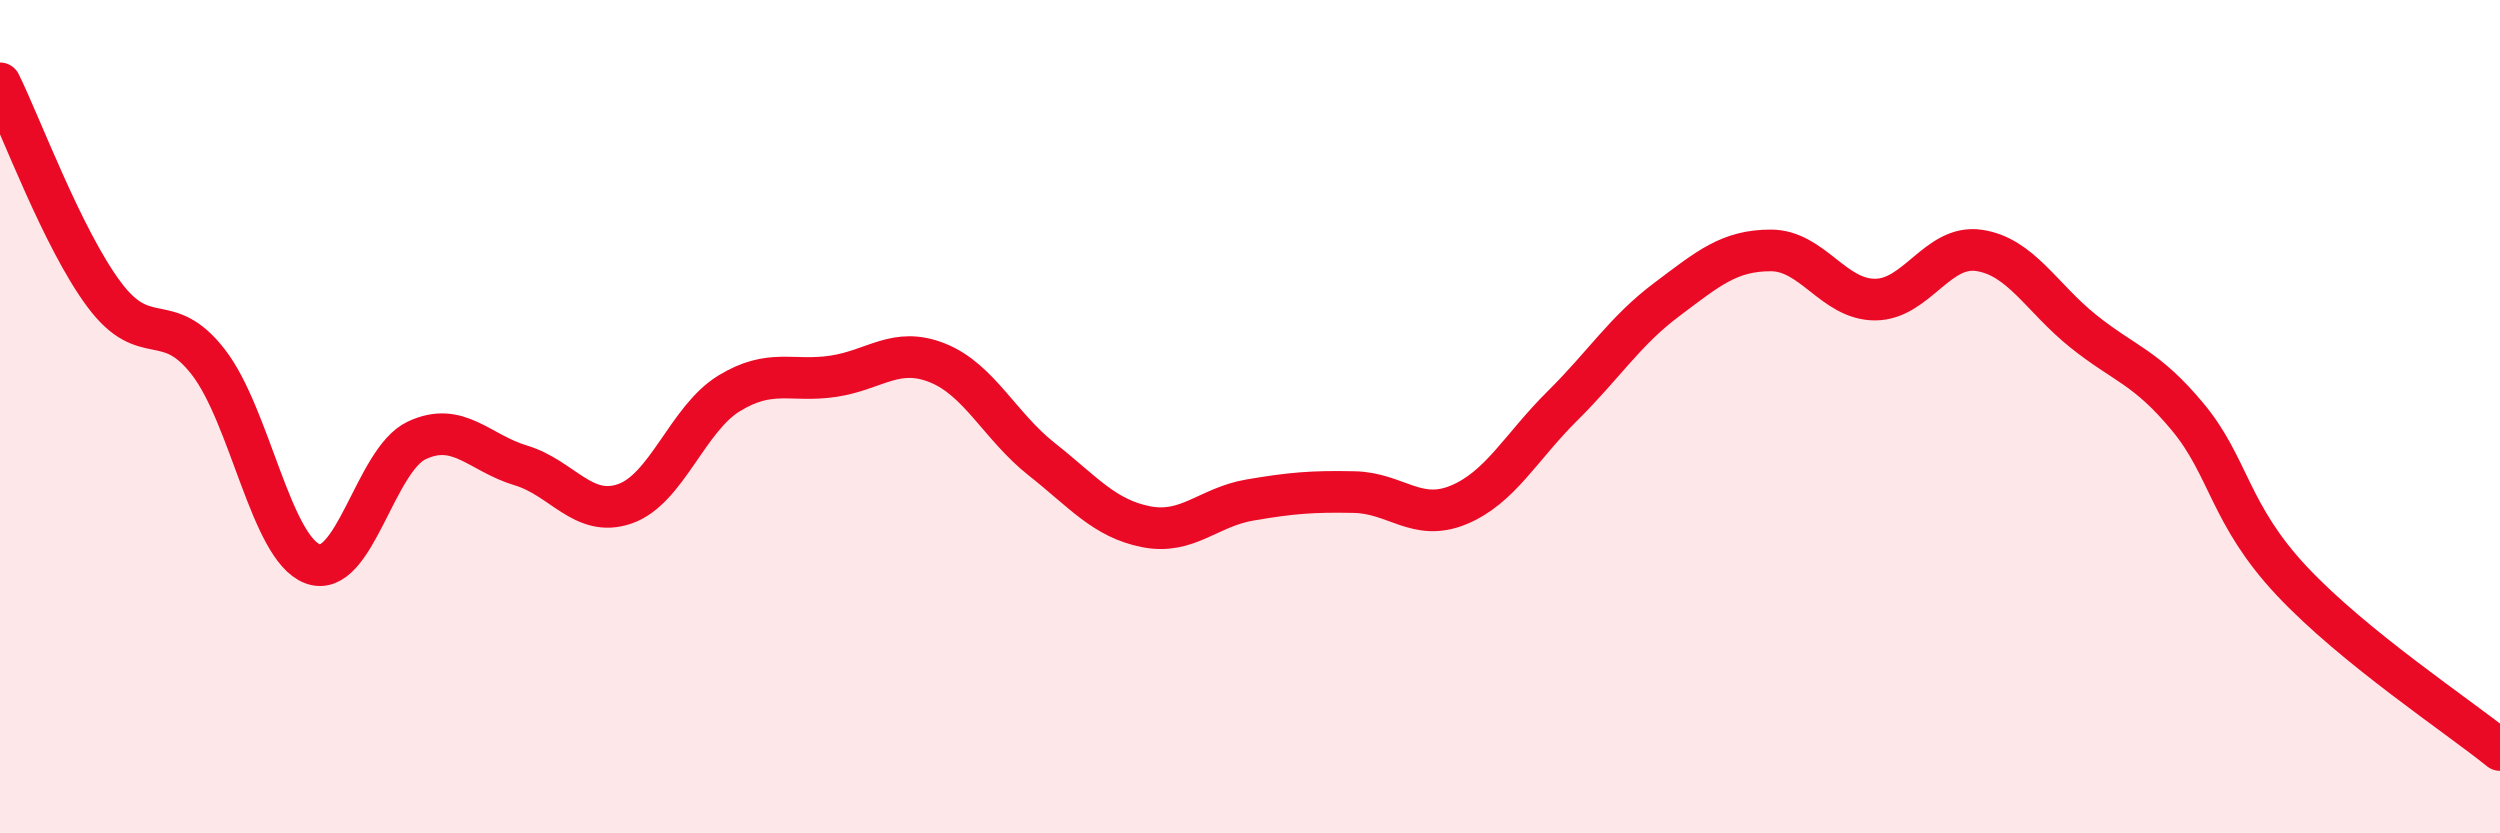
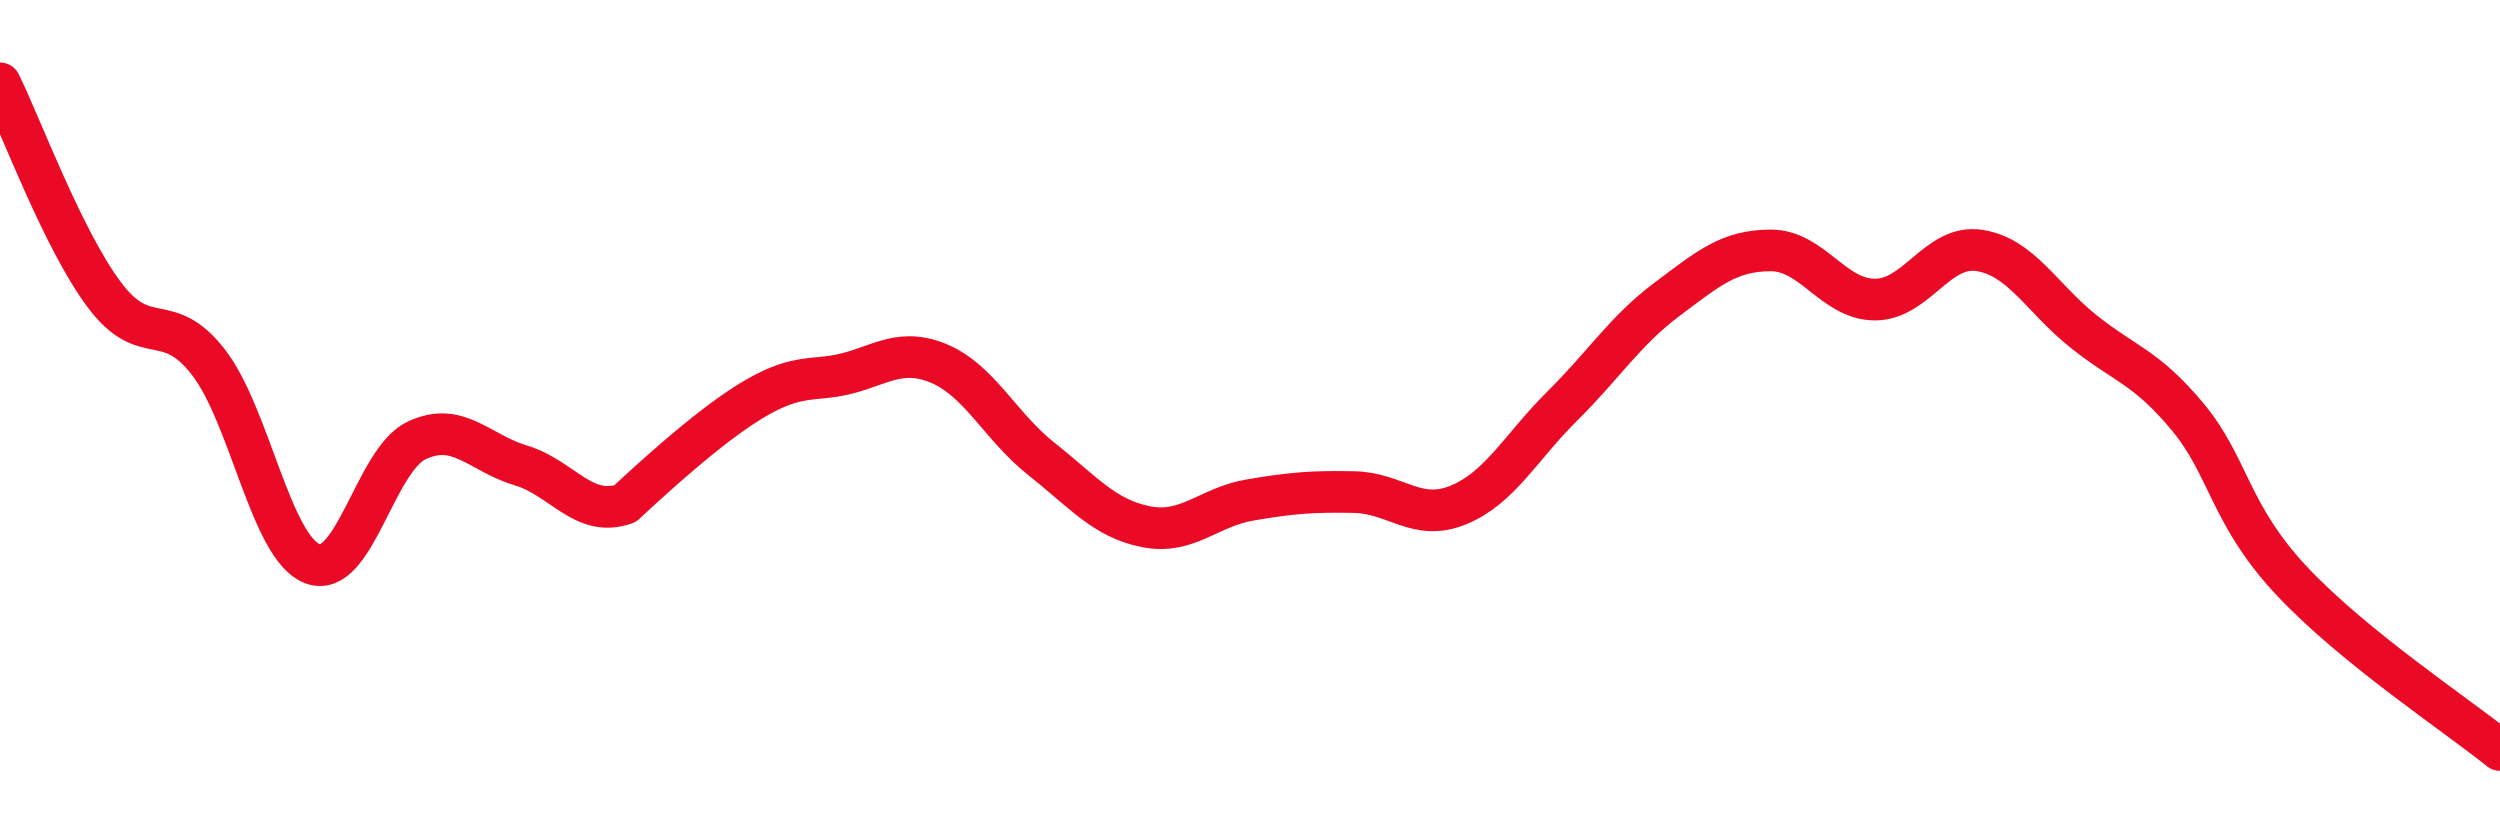
<svg xmlns="http://www.w3.org/2000/svg" width="60" height="20" viewBox="0 0 60 20">
-   <path d="M 0,2 C 0.5,3.01 1.5,5.73 2.5,7.07 C 3.5,8.41 4,7.4 5,8.69 C 6,9.98 6.5,13.15 7.5,13.53 C 8.5,13.91 9,11.04 10,10.57 C 11,10.1 11.5,10.87 12.5,11.17 C 13.5,11.47 14,12.44 15,12.09 C 16,11.74 16.5,10.05 17.5,9.44 C 18.5,8.83 19,9.18 20,9.03 C 21,8.88 21.5,8.31 22.5,8.71 C 23.5,9.11 24,10.23 25,11.02 C 26,11.81 26.5,12.44 27.5,12.64 C 28.5,12.84 29,12.17 30,12 C 31,11.83 31.5,11.79 32.5,11.81 C 33.5,11.83 34,12.53 35,12.12 C 36,11.71 36.5,10.73 37.5,9.74 C 38.5,8.75 39,7.94 40,7.19 C 41,6.44 41.5,6.01 42.5,6.01 C 43.5,6.01 44,7.19 45,7.19 C 46,7.19 46.5,5.86 47.5,6.01 C 48.5,6.16 49,7.15 50,7.95 C 51,8.75 51.5,8.8 52.5,10 C 53.5,11.2 53.5,12.34 55,13.94 C 56.5,15.54 59,17.19 60,18L60 20L0 20Z" fill="#EB0A25" opacity="0.1" stroke-linecap="round" stroke-linejoin="round" />
-   <path d="M 0,2 C 0.5,3.01 1.5,5.73 2.5,7.07 C 3.5,8.41 4,7.4 5,8.69 C 6,9.98 6.5,13.15 7.5,13.53 C 8.5,13.91 9,11.04 10,10.57 C 11,10.1 11.5,10.87 12.5,11.17 C 13.5,11.47 14,12.44 15,12.09 C 16,11.74 16.5,10.05 17.5,9.44 C 18.5,8.83 19,9.18 20,9.03 C 21,8.88 21.5,8.31 22.5,8.71 C 23.5,9.11 24,10.23 25,11.02 C 26,11.81 26.5,12.44 27.5,12.64 C 28.5,12.84 29,12.17 30,12 C 31,11.83 31.5,11.79 32.5,11.81 C 33.5,11.83 34,12.53 35,12.12 C 36,11.71 36.5,10.73 37.5,9.74 C 38.5,8.75 39,7.94 40,7.19 C 41,6.44 41.5,6.01 42.5,6.01 C 43.5,6.01 44,7.19 45,7.19 C 46,7.19 46.5,5.86 47.5,6.01 C 48.5,6.16 49,7.15 50,7.95 C 51,8.75 51.5,8.8 52.5,10 C 53.5,11.2 53.5,12.34 55,13.94 C 56.5,15.54 59,17.19 60,18" stroke="#EB0A25" stroke-width="1" fill="none" stroke-linecap="round" stroke-linejoin="round" />
+   <path d="M 0,2 C 0.5,3.01 1.5,5.73 2.5,7.07 C 3.5,8.41 4,7.4 5,8.69 C 6,9.98 6.5,13.15 7.5,13.53 C 8.5,13.91 9,11.04 10,10.57 C 11,10.1 11.5,10.87 12.5,11.17 C 13.5,11.47 14,12.44 15,12.09 C 18.5,8.83 19,9.18 20,9.03 C 21,8.88 21.5,8.31 22.5,8.71 C 23.5,9.11 24,10.23 25,11.02 C 26,11.81 26.5,12.44 27.5,12.64 C 28.5,12.84 29,12.17 30,12 C 31,11.83 31.5,11.79 32.5,11.81 C 33.5,11.83 34,12.53 35,12.12 C 36,11.71 36.5,10.73 37.5,9.74 C 38.5,8.75 39,7.94 40,7.19 C 41,6.44 41.5,6.01 42.5,6.01 C 43.5,6.01 44,7.19 45,7.19 C 46,7.19 46.5,5.86 47.5,6.01 C 48.5,6.16 49,7.15 50,7.95 C 51,8.75 51.5,8.8 52.5,10 C 53.5,11.2 53.5,12.34 55,13.94 C 56.5,15.54 59,17.19 60,18" stroke="#EB0A25" stroke-width="1" fill="none" stroke-linecap="round" stroke-linejoin="round" />
</svg>